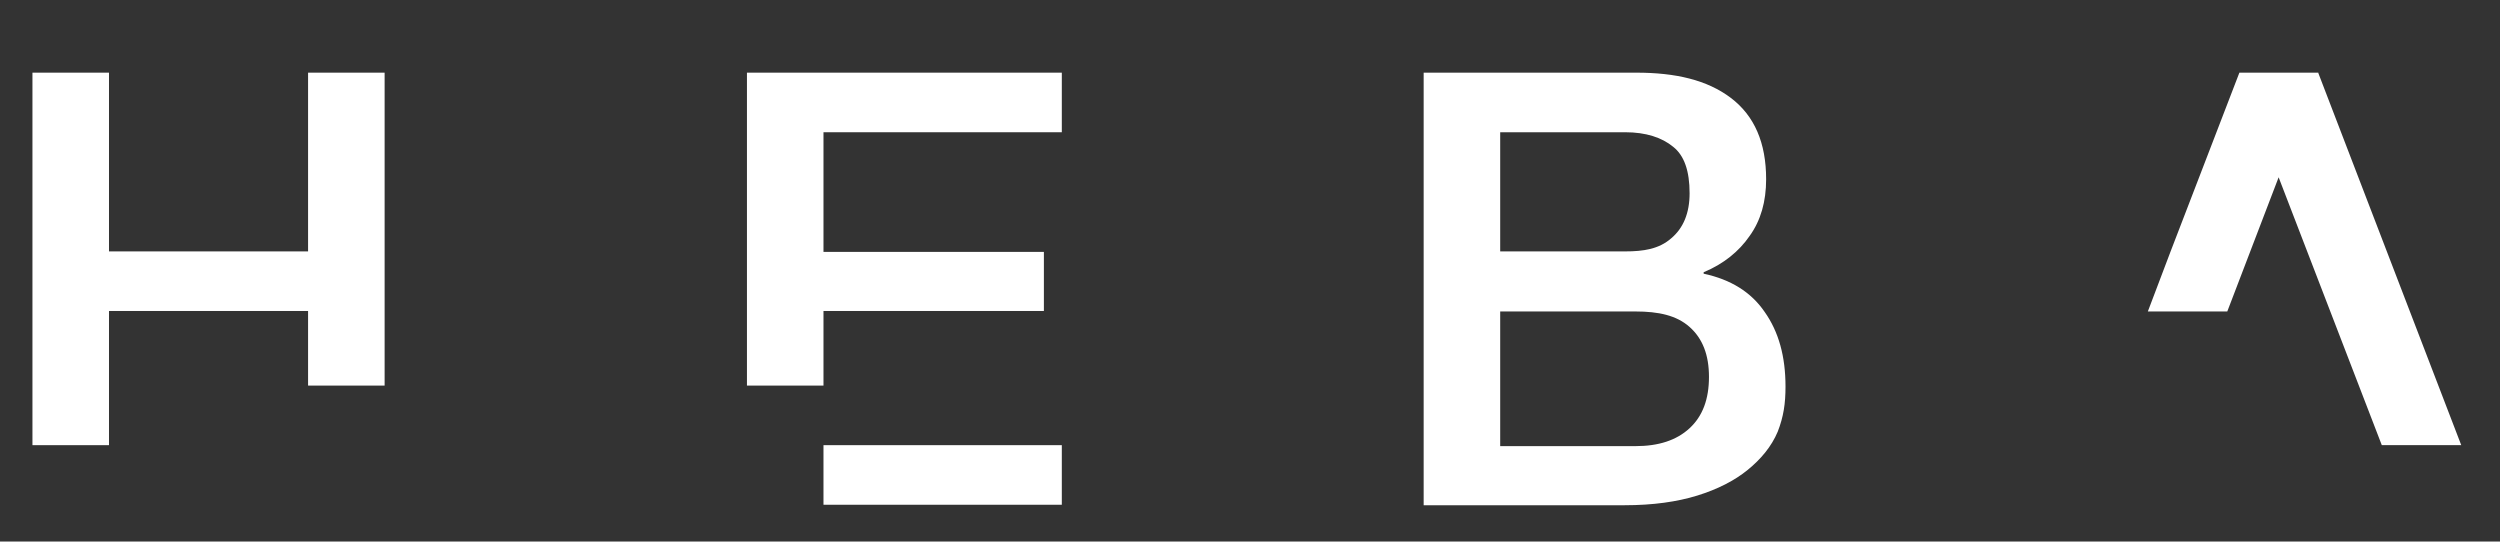
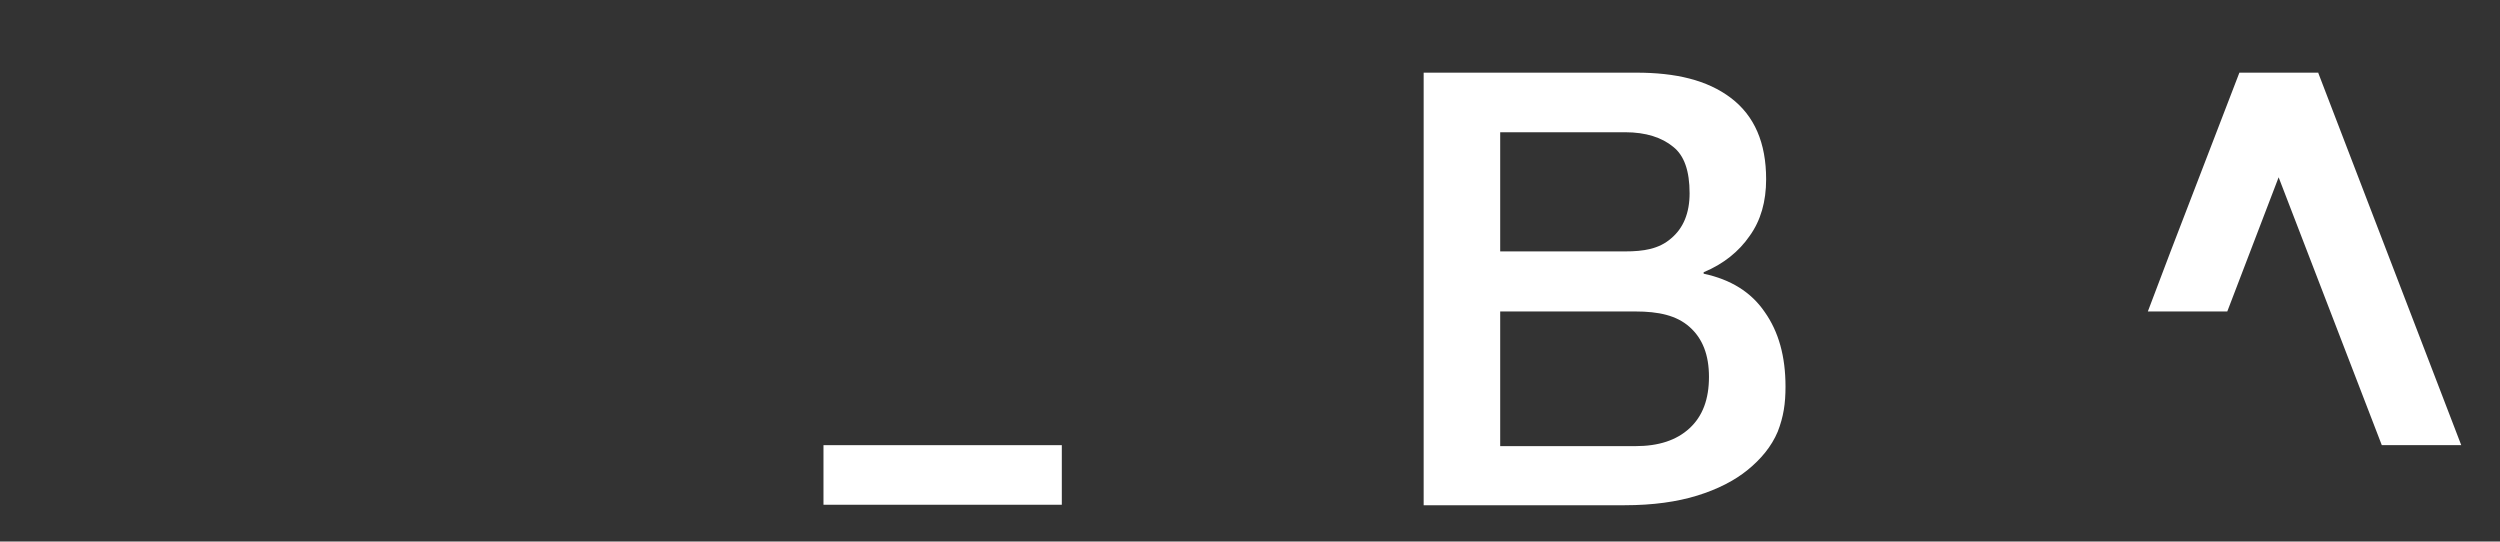
<svg xmlns="http://www.w3.org/2000/svg" id="Capa_1" x="0px" y="0px" width="516.1px" height="111.8px" viewBox="0 0 516.1 111.8" style="enable-background:new 0 0 516.1 111.8;" xml:space="preserve">
  <rect x="0" y="0" width="516.1" height="111.8" fill="#333333" stroke="none" />
  <style type="text/css">
	.st0{fill:#FFFFFF;}
</style>
  <g>
    <g>
      <path class="st0" d="M293.9,15h43.9c8.1,0,14.6,1.5,19.5,5.2c4.9,3.7,7.3,9.3,7.3,16.8c0,4.6-1.1,8.5-3.4,11.7    c-2.2,3.2-5.4,5.8-9.5,7.5v0.3c5.6,1.2,9.8,3.8,12.6,7.9c2.9,4.1,4.3,9.2,4.3,15.4c0,3.5-0.4,6.2-1.6,9.3    c-1.3,3.1-3.5,5.7-6.2,7.9c-2.7,2.2-6.2,4-10.4,5.3c-4.2,1.3-9.2,2-15,2h-41.5V15z M309.7,51.9h25.8c3.8,0,7-0.5,9.5-2.7    c2.5-2.1,3.8-5.2,3.8-9.3c0-4.6-1.1-7.8-3.4-9.6c-2.3-1.9-5.6-3-9.9-3h-25.8V51.9z M309.7,92.1h27.9c4.8,0,8.5-1.2,11.2-3.7    c2.7-2.5,4-6,4-10.6c0-4.5-1.3-7.9-4-10.3c-2.7-2.4-6.4-3.2-11.2-3.2h-27.9V92.1z" />
-       <polygon class="st0" points="63.6,15 63.6,51.9 22.5,51.9 22.5,15 6.7,15 6.7,91.9 22.5,91.9 22.5,64.2 63.6,64.2 63.6,79.6     79.4,79.6 79.4,15   " />
-       <polygon class="st0" points="170,79.6 170,64.2 215.5,64.2 215.5,52 170,52 170,27.3 219.2,27.3 219.2,15 154.2,15 154.2,79.6       " />
      <rect x="170" y="91.9" class="st0" width="49.2" height="12.3" />
      <polygon class="st0" points="478.6,15.1 478.6,15 462.3,15 448.1,51.9 448.1,51.9 443.4,64.3 459.8,64.3 470.4,36.6 491.7,91.9     508.1,91.9   " />
    </g>
  </g>
</svg>